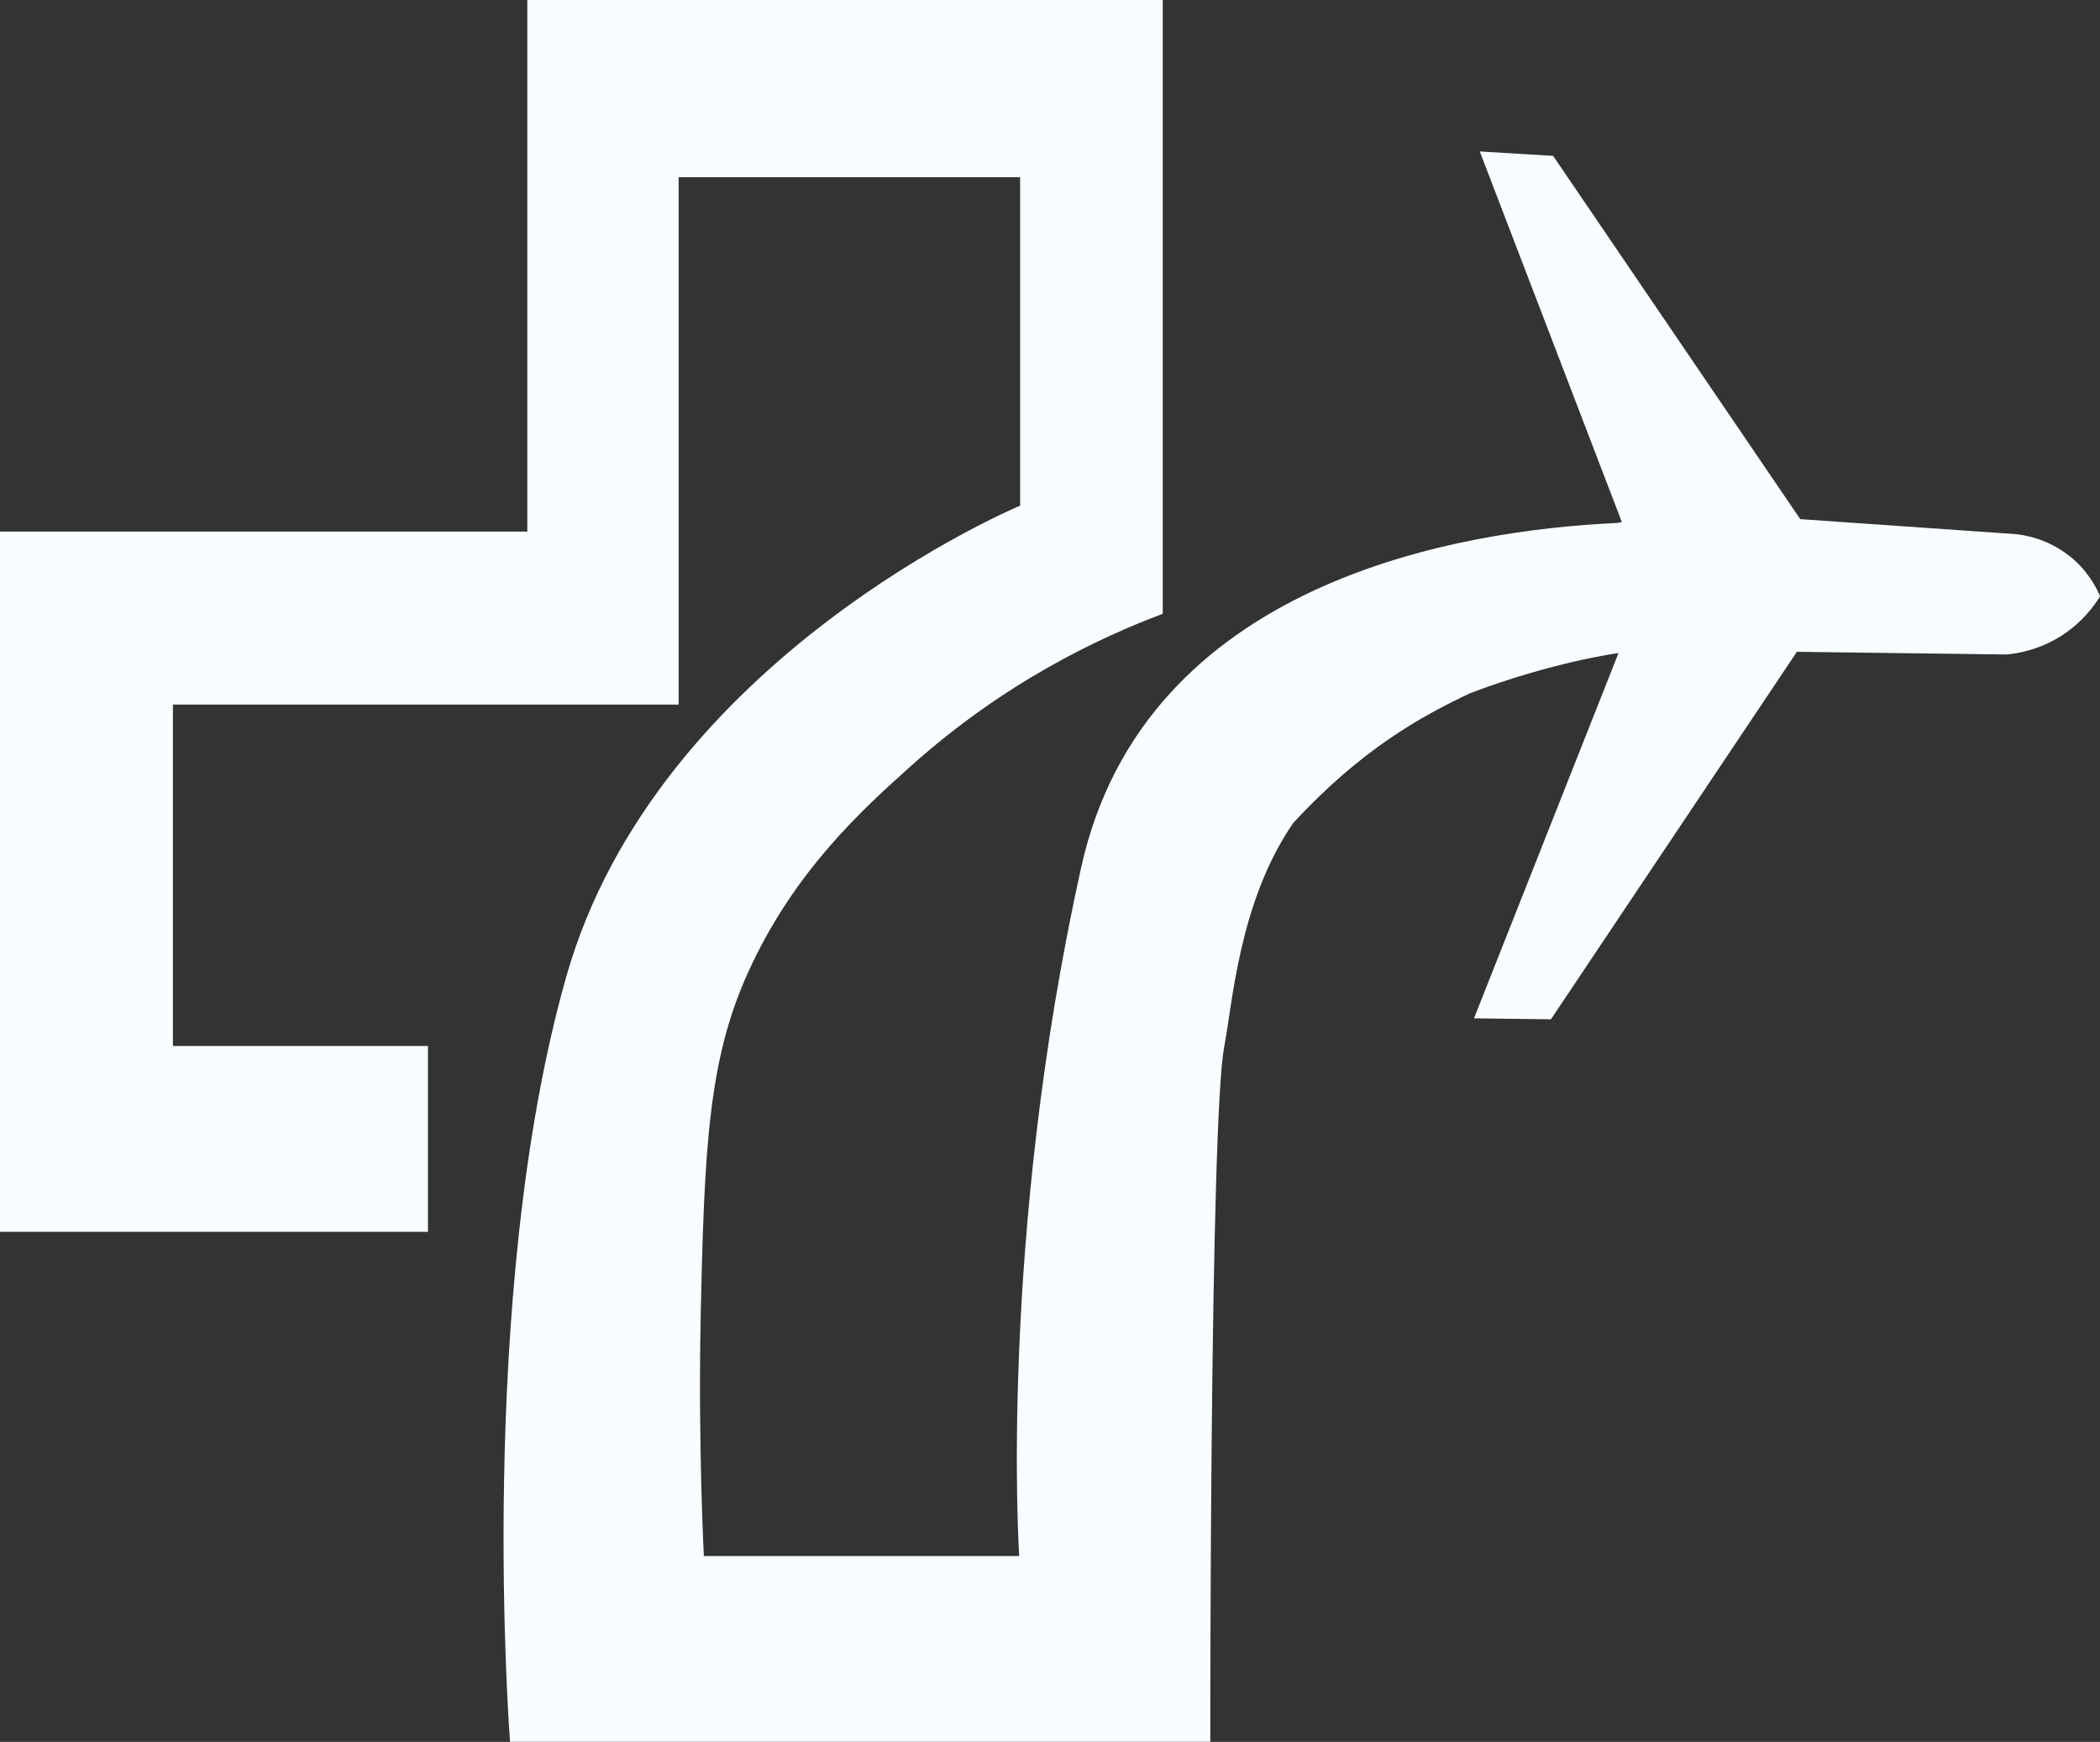
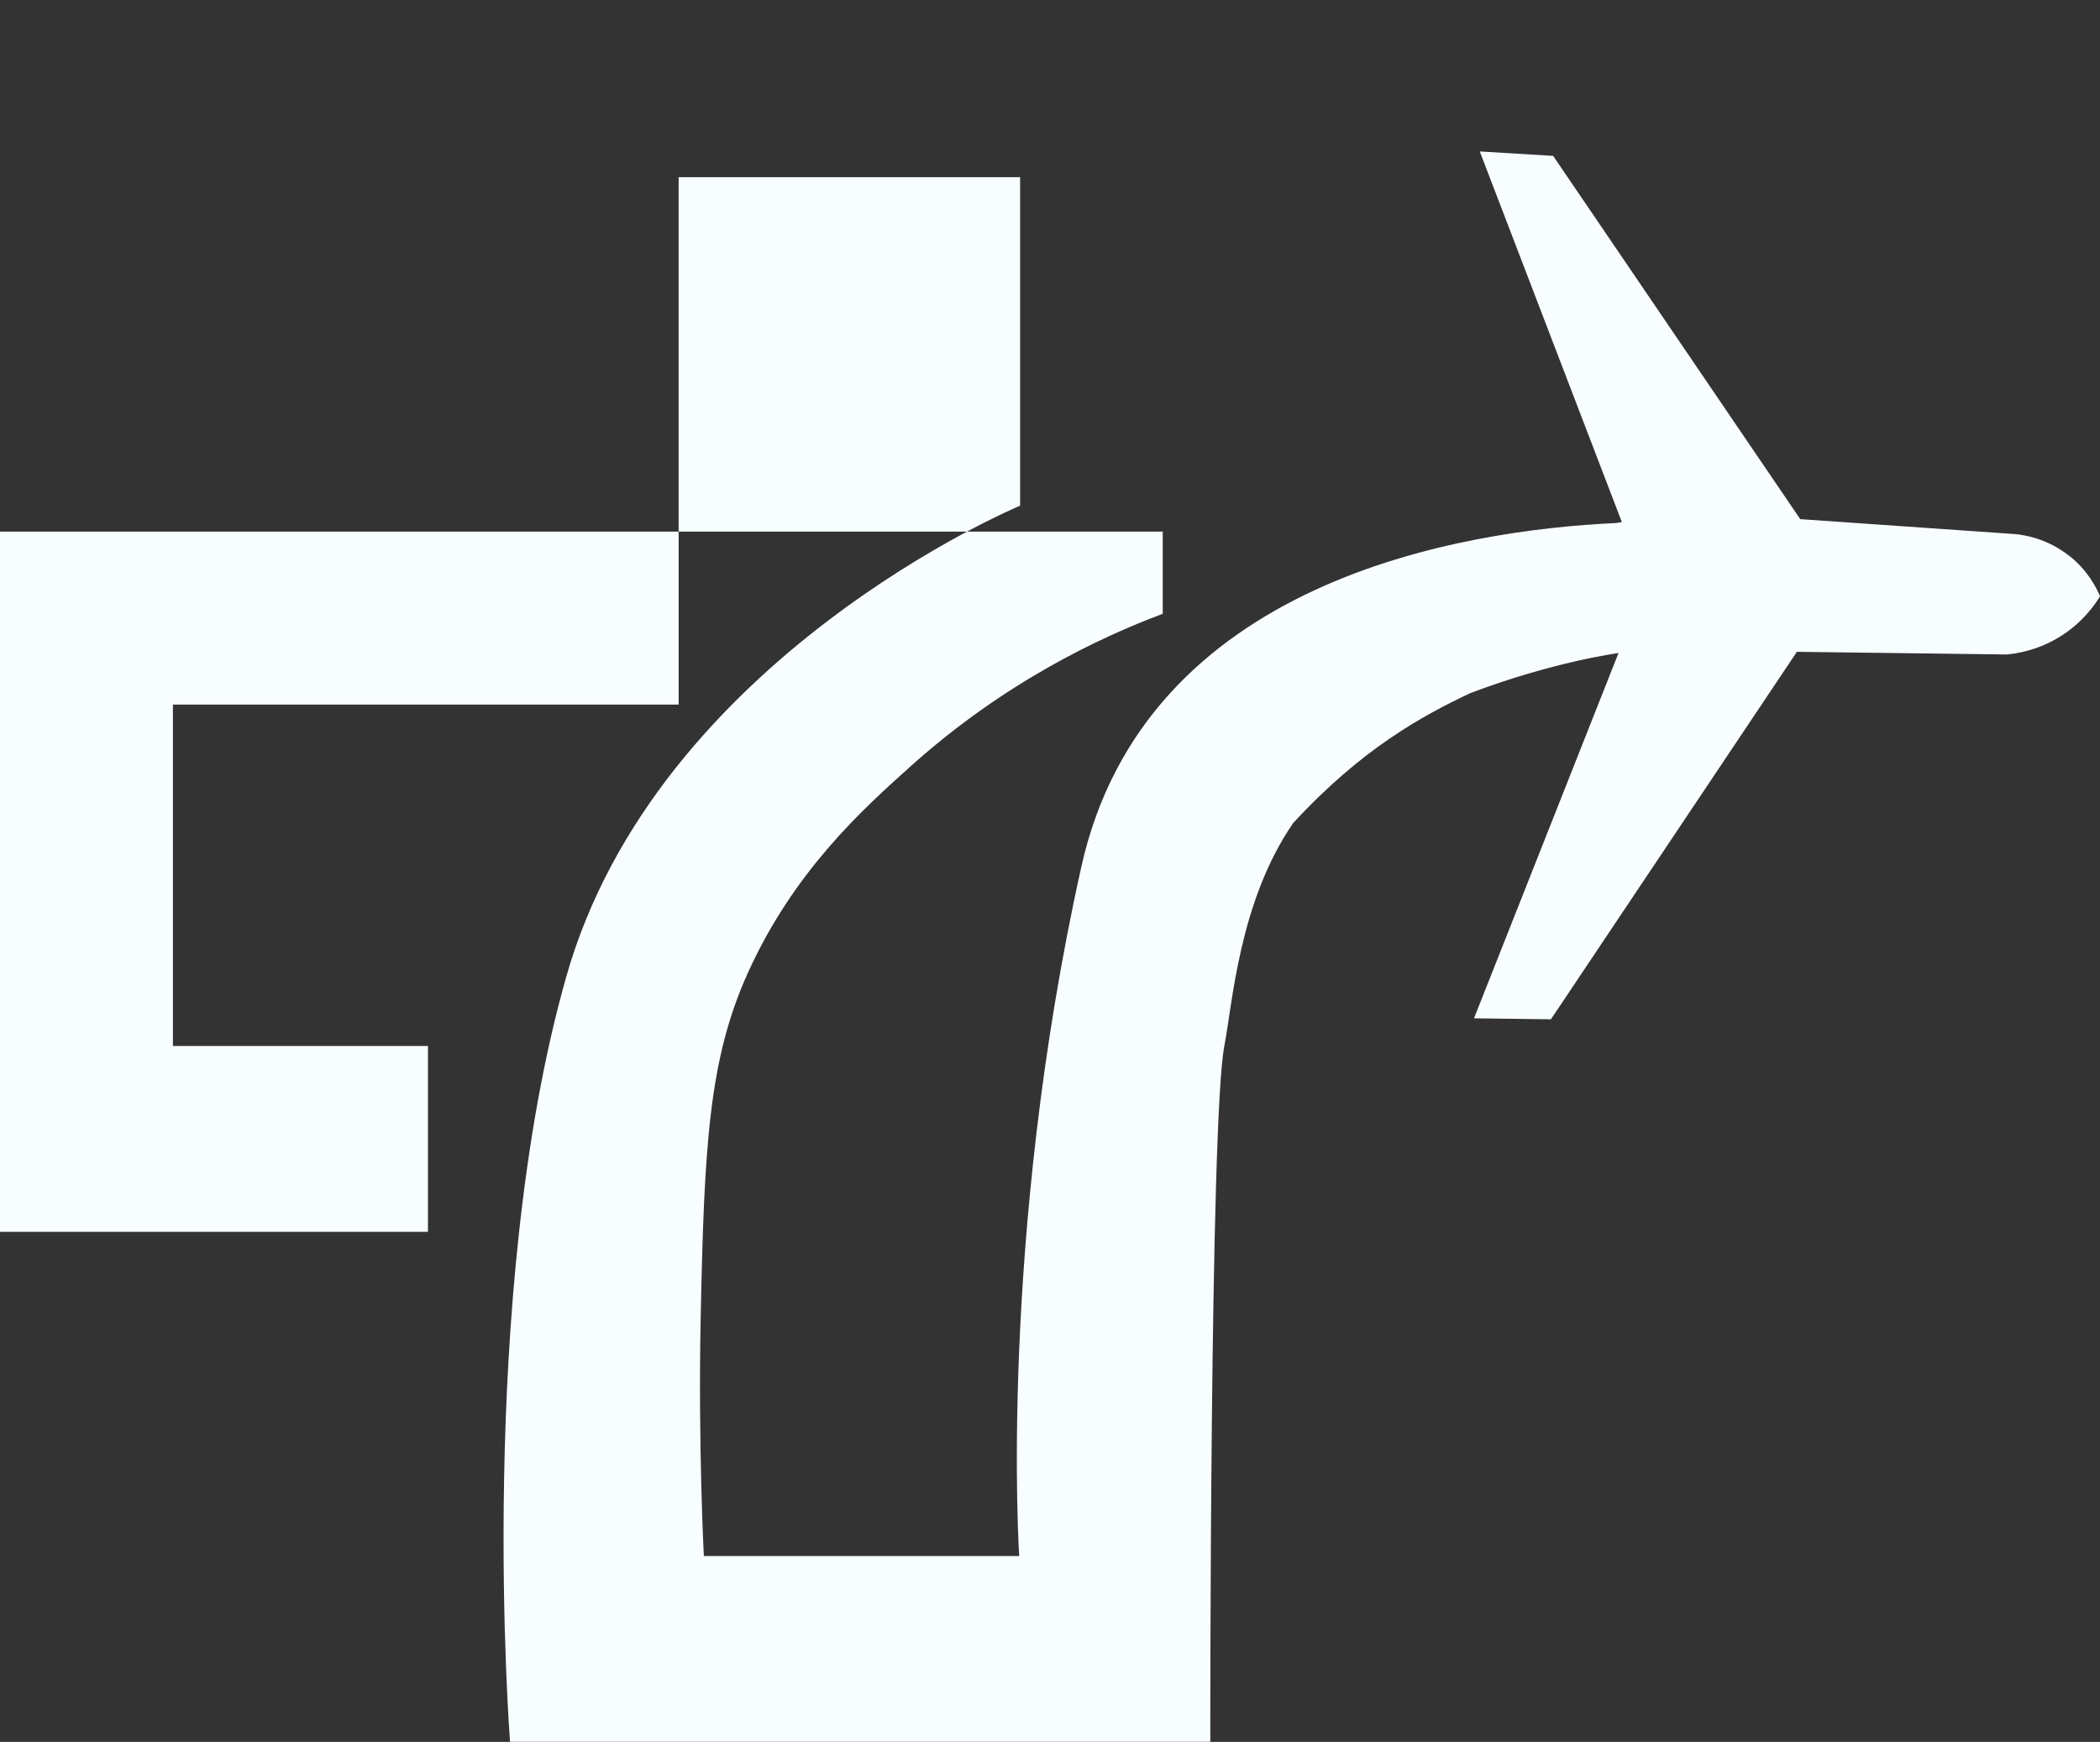
<svg xmlns="http://www.w3.org/2000/svg" id="Capa_2" data-name="Capa 2" viewBox="0 0 323.18 268.09">
  <rect x="0" y="0" width="323.18" height="268.09" fill="#333333" stroke="none" />
  <defs>
    <style>
      .cls-1 {
        fill: #f8fdff;
        stroke-width: 0px;
      }
    </style>
  </defs>
  <g id="Layer_1" data-name="Layer 1">
-     <path class="cls-1" d="M318.41,85.53c-3.35-2.65-6.85-3.19-8.3-3.33l-33.06-2.3-38.03-55.91-11.29-.68,21.87,57.05s-.33.05-.92.14c-23.76,1.1-72.48,8.82-82.28,52.96-12.77,57.47-9.55,106.03-9.55,106.03h-48.53s-.89-16.94-.49-36.63c.54-26.32,1.22-39.75,7.25-53.1,7.1-15.71,17.73-25.24,25.06-31.82,14.56-13.06,29.29-19.9,38.8-23.47V0h-97.79v81.82H0v107.77h65.86v-28.6H26.61v-52.55h77.83V27.27h52.55v50.56s-55.88,23.28-69.85,72.51c-13.97,49.23-8.65,117.74-8.65,117.74h107.77s-.08-95.63,2.16-107.1c1.26-6.46,2.24-22.17,10.59-34.3,10.52-11.42,19.8-16.47,27.23-19.99,12.8-4.86,22.84-6.18,22.84-6.18l-22.24,56.22,11.84.15,37.85-56.56c10.76.14,21.52.27,32.28.41,1.67-.15,4.95-.68,8.38-2.85,3.29-2.09,5.13-4.69,6-6.11-.57-1.34-1.92-4-4.76-6.25Z" />
+     <path class="cls-1" d="M318.41,85.53c-3.35-2.65-6.85-3.19-8.3-3.33l-33.06-2.3-38.03-55.91-11.29-.68,21.87,57.05s-.33.05-.92.14c-23.76,1.1-72.48,8.82-82.28,52.96-12.77,57.47-9.55,106.03-9.55,106.03h-48.53s-.89-16.94-.49-36.63c.54-26.32,1.22-39.75,7.25-53.1,7.1-15.71,17.73-25.24,25.06-31.82,14.56-13.06,29.29-19.9,38.8-23.47V0v81.82H0v107.77h65.86v-28.6H26.61v-52.55h77.83V27.27h52.55v50.56s-55.88,23.28-69.85,72.51c-13.97,49.23-8.65,117.74-8.65,117.74h107.77s-.08-95.63,2.16-107.1c1.26-6.46,2.24-22.17,10.59-34.3,10.52-11.42,19.8-16.47,27.23-19.99,12.8-4.86,22.84-6.18,22.84-6.18l-22.24,56.22,11.84.15,37.85-56.56c10.76.14,21.52.27,32.28.41,1.67-.15,4.95-.68,8.38-2.85,3.29-2.09,5.13-4.69,6-6.11-.57-1.34-1.92-4-4.76-6.25Z" />
  </g>
</svg>